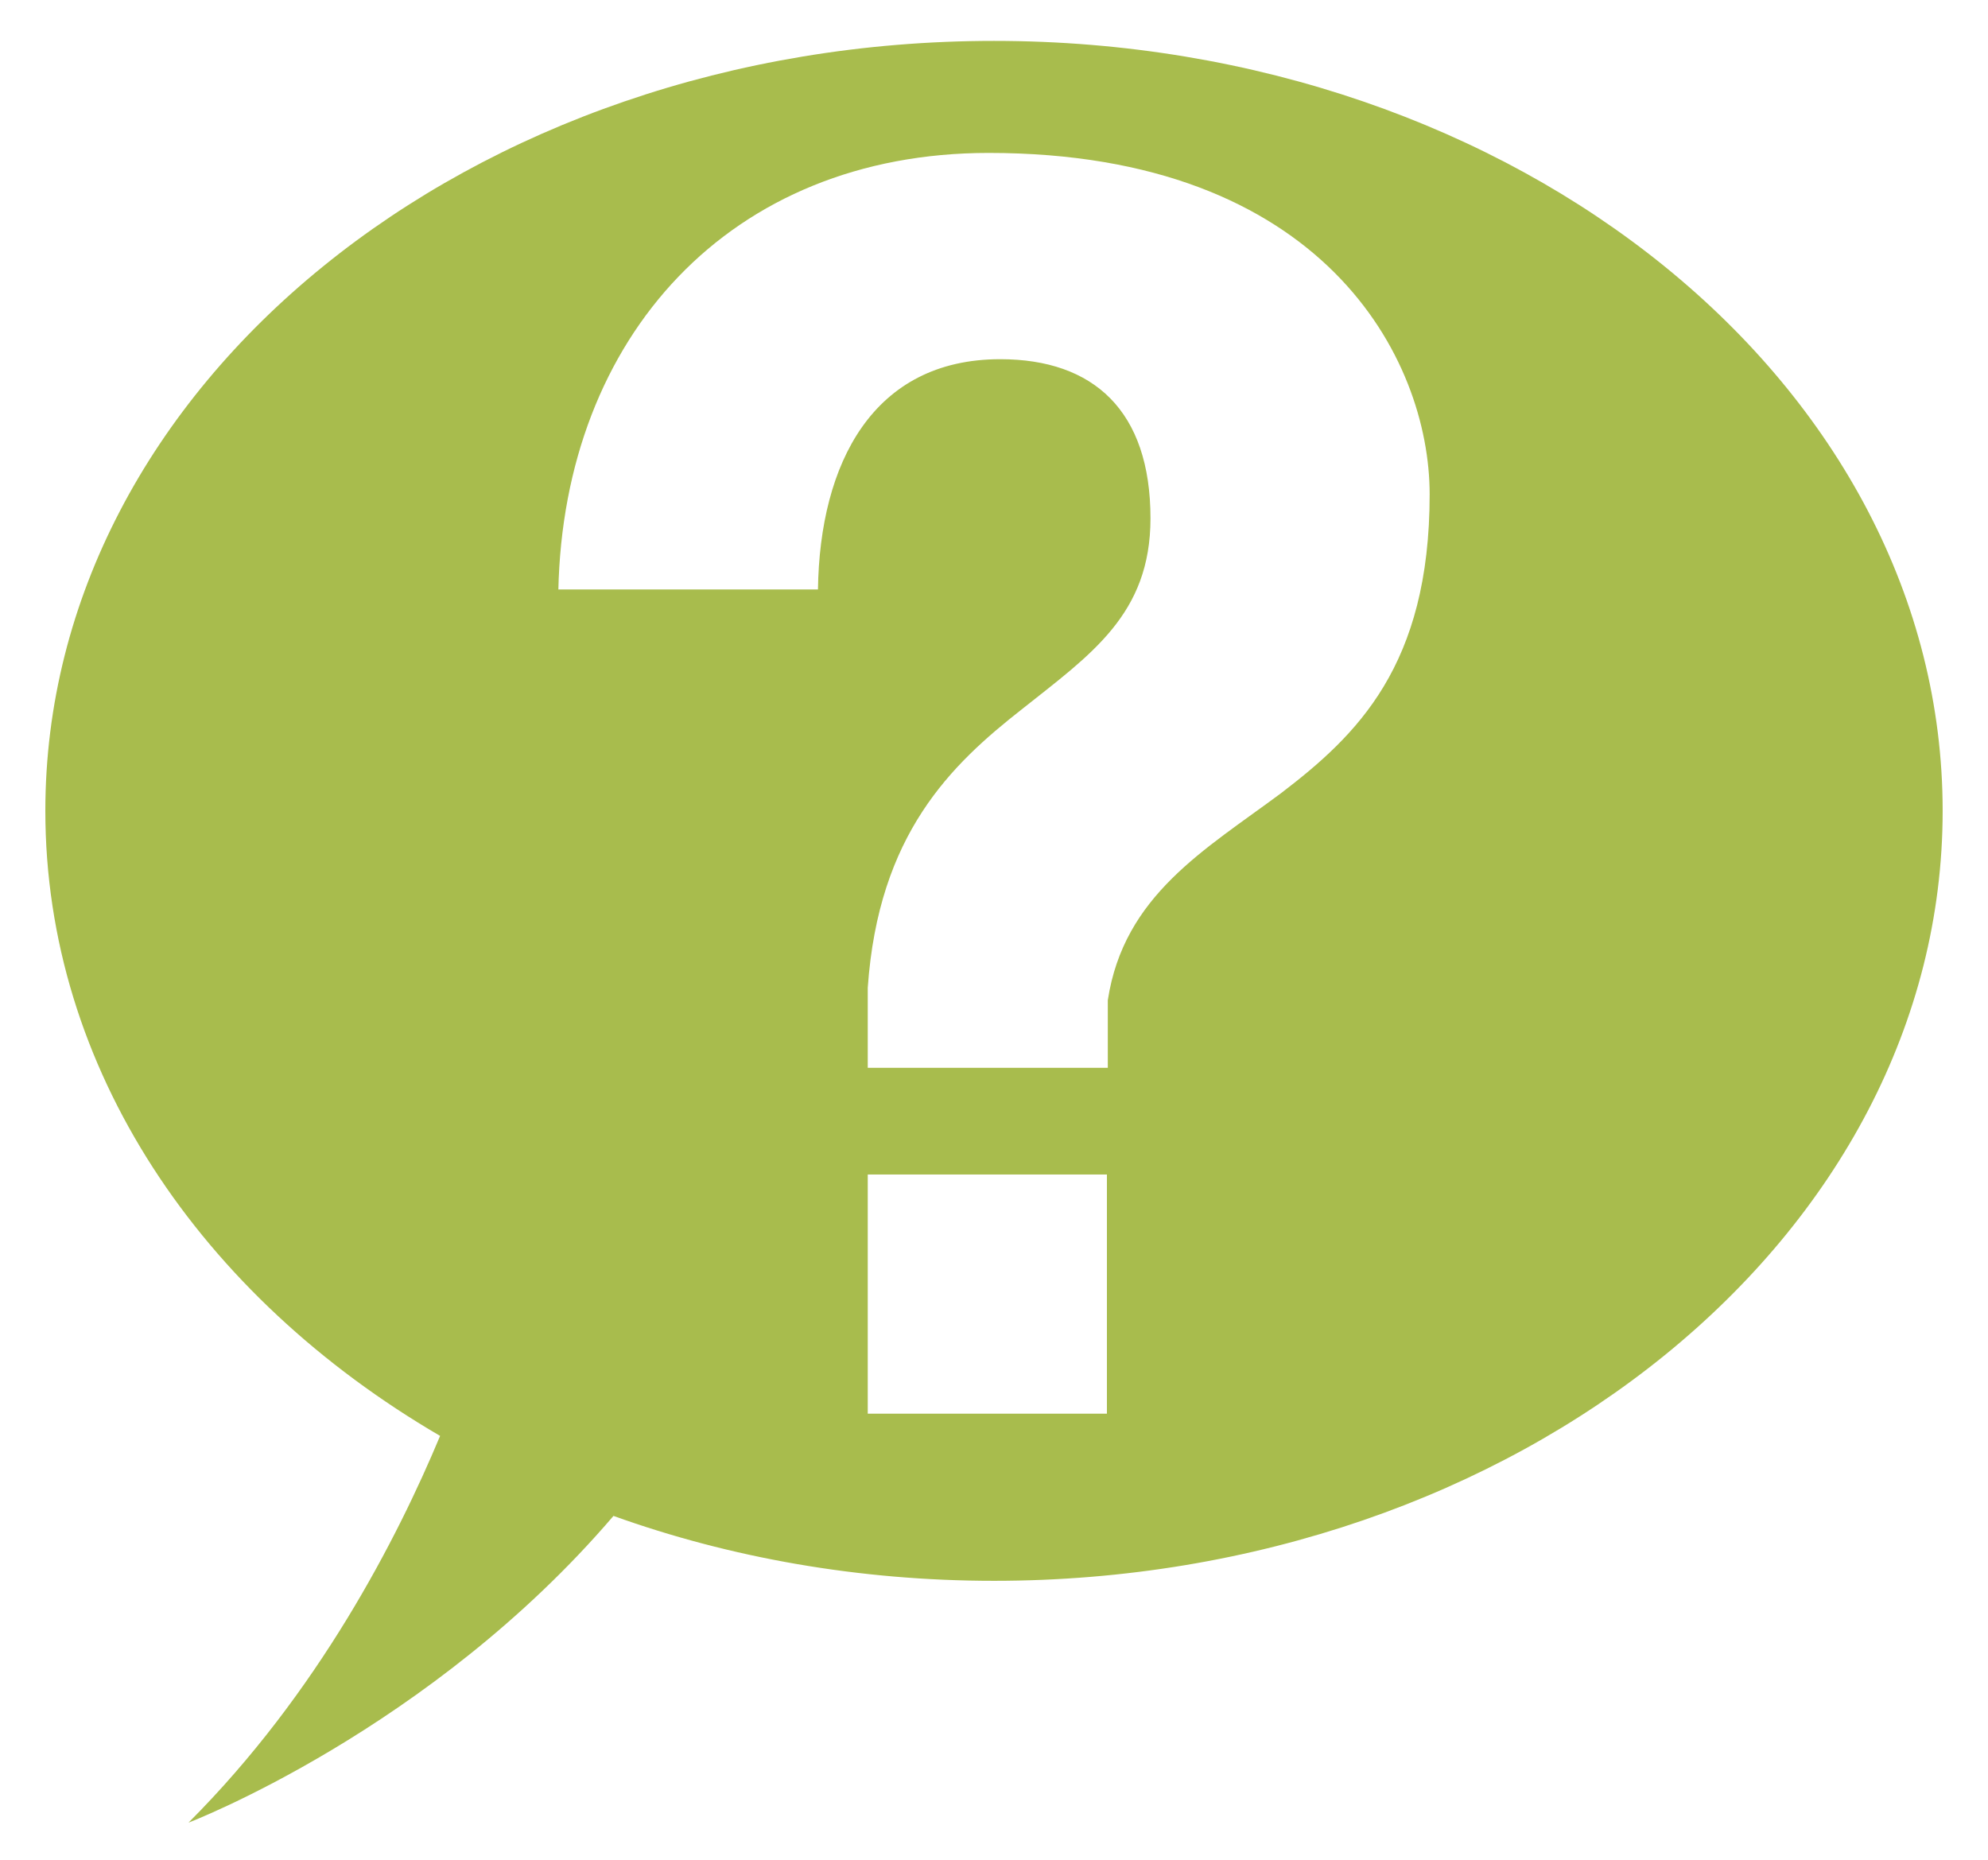
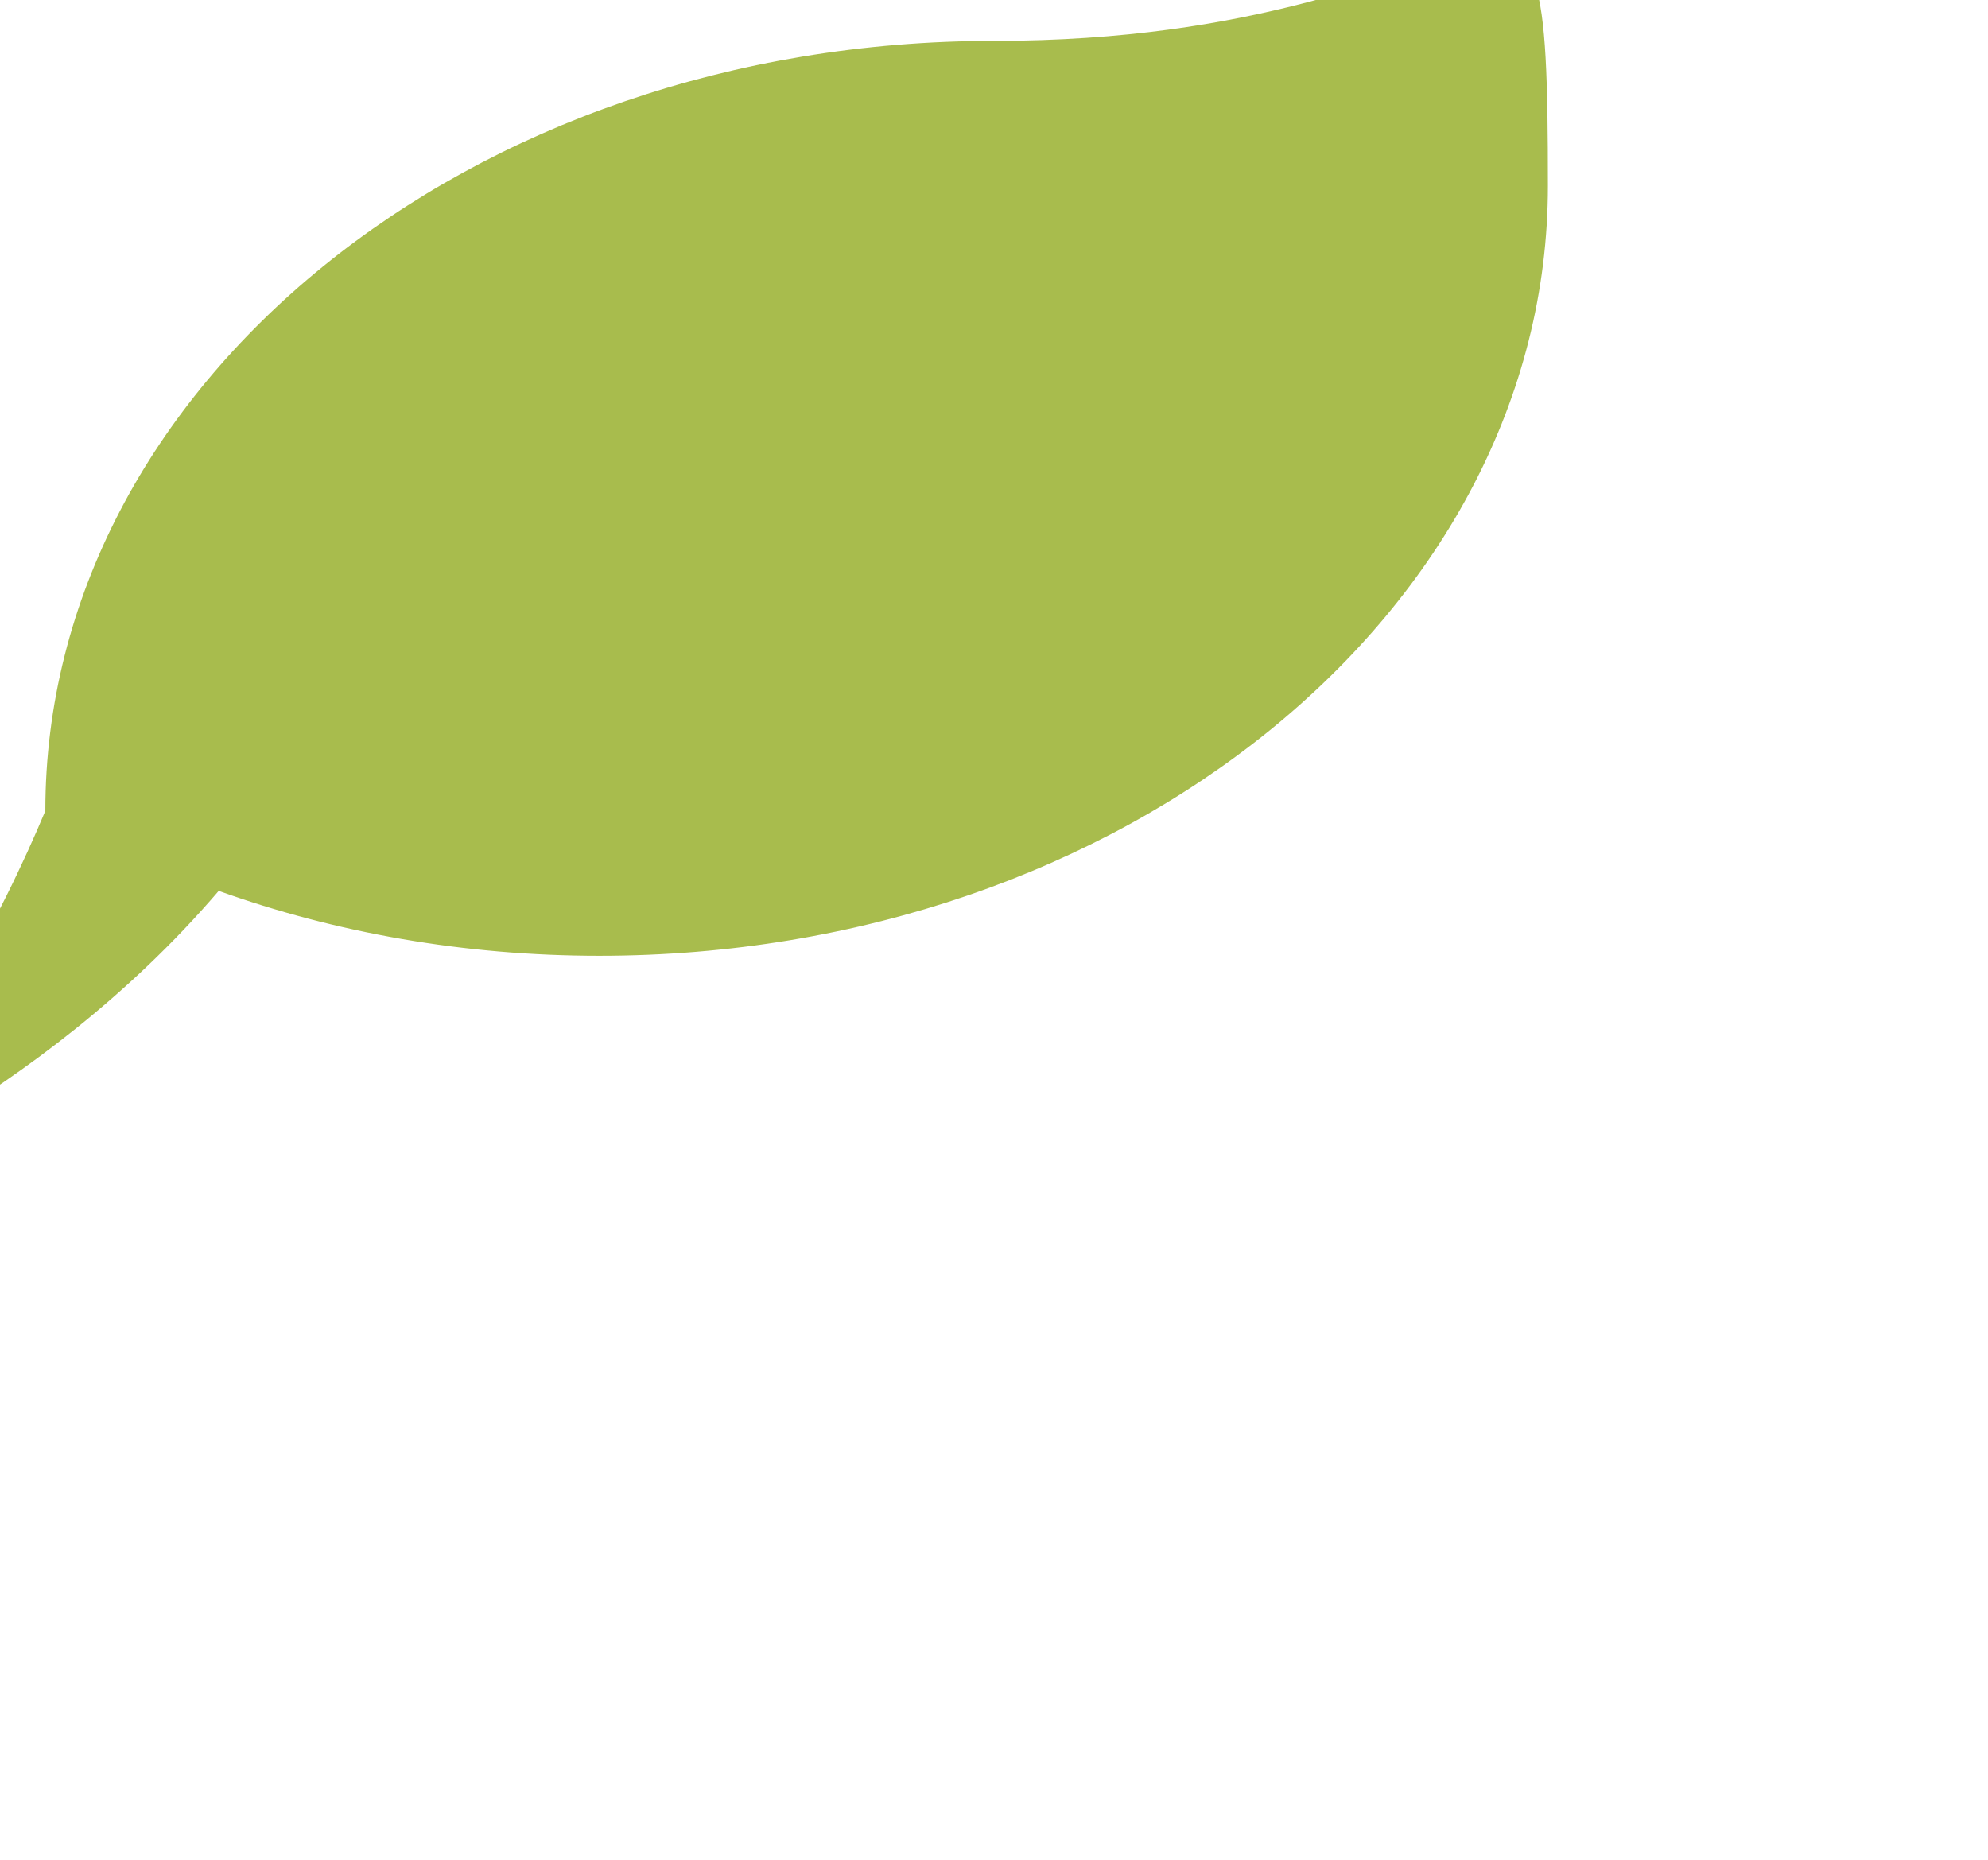
<svg xmlns="http://www.w3.org/2000/svg" version="1.1" id="Calque_1" x="0px" y="0px" viewBox="0 0 223.6 209.2" style="enable-background:new 0 0 223.6 209.2;" xml:space="preserve">
  <style type="text/css">
	.Ombre_x0020_portée{fill:none;}
	.Arrondis_x0020_2 pt{fill:#FFFFFF;stroke:#222221;stroke-miterlimit:10;}
	.Miroir_x0020_dynamique X{fill:none;}
	.Biseau_x0020_adouci{fill:url(#SVGID_1_);}
	.Crépuscule{fill:#FFFFFF;}
	.Feuillage_GS{fill:#F9DC0A;}
	.Pompadour_GS{fill-rule:evenodd;clip-rule:evenodd;fill:#75ACE0;}
	.st0{fill:#A8BC4D;}
	.st1{fill:#FFFFFF;}
</style>
  <linearGradient id="SVGID_1_" gradientUnits="userSpaceOnUse" x1="-71.731" y1="-71.152" x2="-71.024" y2="-70.445">
    <stop offset="0" style="stop-color:#E5E5EA" />
    <stop offset="0.176" style="stop-color:#E1E1E6" />
    <stop offset="0.357" style="stop-color:#D5D5DA" />
    <stop offset="0.539" style="stop-color:#C1C1C5" />
    <stop offset="0.723" style="stop-color:#A4A5A8" />
    <stop offset="0.907" style="stop-color:#808284" />
    <stop offset="1" style="stop-color:#6B6D6E" />
  </linearGradient>
-   <path class="st0" d="M111.8,4.6C52.8,4.6,5.1,43.4,5.1,91.2c0,29,17.5,54.6,44.4,70.3c-4.8,11.5-13.7,28.9-28.3,43.5  c0,0,27.2-10.4,47.8-34.5c13.1,4.7,27.6,7.3,42.8,7.3c58.9,0,106.7-38.8,106.7-86.6S170.7,4.6,111.8,4.6z" />
+   <path class="st0" d="M111.8,4.6C52.8,4.6,5.1,43.4,5.1,91.2c-4.8,11.5-13.7,28.9-28.3,43.5  c0,0,27.2-10.4,47.8-34.5c13.1,4.7,27.6,7.3,42.8,7.3c58.9,0,106.7-38.8,106.7-86.6S170.7,4.6,111.8,4.6z" />
  <g>
-     <path class="st1" d="M62.8,66.4c0.6-28.5,19.3-49.2,48.4-49.2c37.6,0,49.6,23.1,49.6,38.4c0,19.3-8.2,27.1-16.7,33.6   c-8.6,6.4-17.7,11.5-19.5,23.3v7.6H97.6v-9c1.2-17.3,9.4-25.1,17.3-31.3c7.8-6.2,14.5-10.7,14.5-21.5c0-12.1-6.4-17.9-16.9-17.9   c-14.3,0-20.3,11.7-20.5,25.9H62.8z" />
-   </g>
-   <rect x="97.6" y="132.1" class="st1" width="26.9" height="26.9" />
+     </g>
</svg>